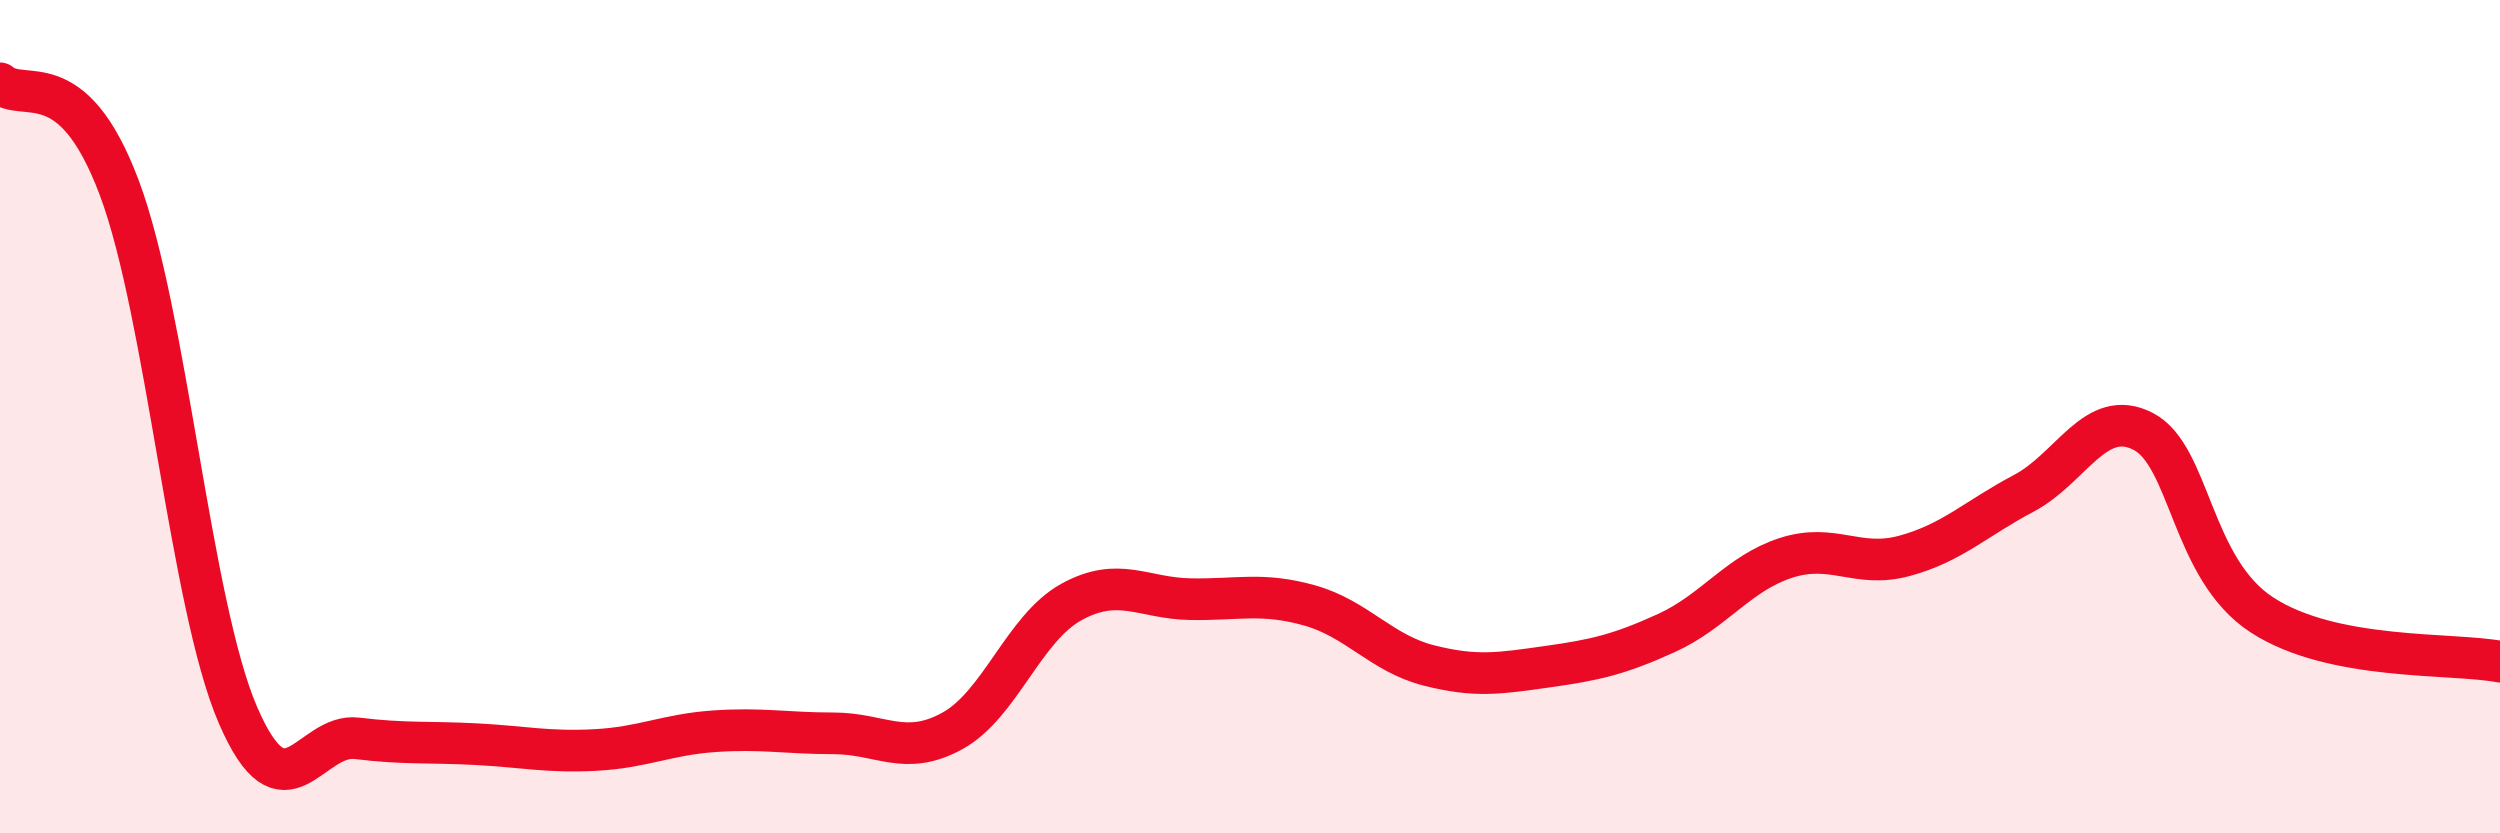
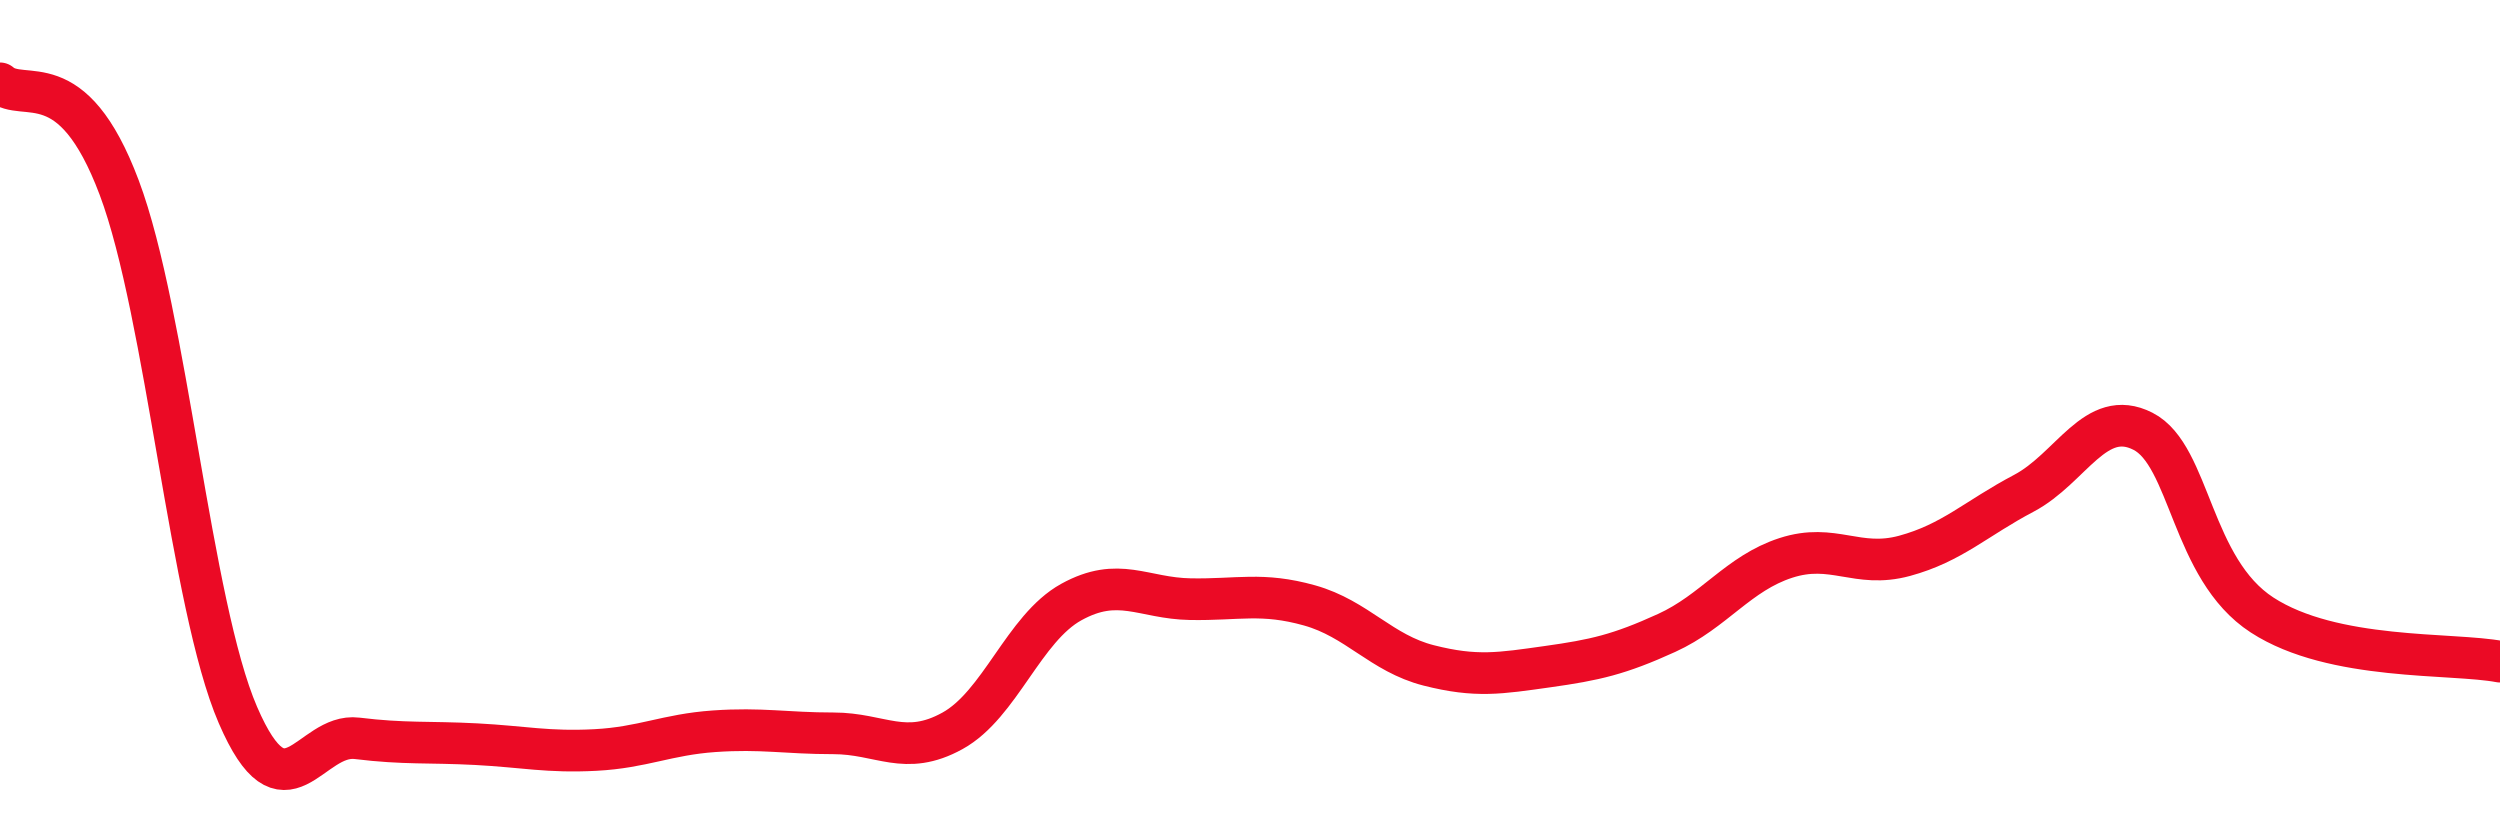
<svg xmlns="http://www.w3.org/2000/svg" width="60" height="20" viewBox="0 0 60 20">
-   <path d="M 0,2 C 0.57,2.5 1.72,1.47 2.86,4.5 C 4,7.53 4.57,14.52 5.71,17.16 C 6.85,19.8 7.43,17.58 8.57,17.72 C 9.71,17.86 10.29,17.8 11.43,17.86 C 12.57,17.92 13.15,18.06 14.29,18 C 15.43,17.94 16,17.63 17.14,17.55 C 18.28,17.47 18.86,17.6 20,17.6 C 21.14,17.6 21.72,18.17 22.86,17.54 C 24,16.91 24.57,15.08 25.71,14.45 C 26.85,13.82 27.43,14.36 28.57,14.38 C 29.71,14.4 30.29,14.21 31.43,14.53 C 32.57,14.85 33.15,15.68 34.29,15.97 C 35.43,16.26 36,16.16 37.14,16 C 38.28,15.84 38.86,15.71 40,15.19 C 41.14,14.67 41.72,13.76 42.86,13.39 C 44,13.02 44.57,13.65 45.71,13.34 C 46.85,13.03 47.43,12.44 48.57,11.84 C 49.71,11.24 50.29,9.77 51.43,10.35 C 52.57,10.93 52.58,13.65 54.29,14.76 C 56,15.87 58.86,15.66 60,15.88L60 20L0 20Z" fill="#EB0A25" opacity="0.1" stroke-linecap="round" stroke-linejoin="round" />
  <path d="M 0,2 C 0.57,2.5 1.72,1.47 2.86,4.5 C 4,7.53 4.57,14.52 5.71,17.16 C 6.85,19.8 7.43,17.58 8.57,17.72 C 9.71,17.86 10.29,17.8 11.43,17.86 C 12.57,17.92 13.15,18.06 14.29,18 C 15.43,17.94 16,17.63 17.14,17.55 C 18.28,17.47 18.86,17.6 20,17.6 C 21.14,17.6 21.72,18.17 22.86,17.54 C 24,16.91 24.57,15.08 25.71,14.45 C 26.85,13.82 27.43,14.36 28.57,14.38 C 29.71,14.4 30.29,14.21 31.43,14.53 C 32.57,14.85 33.15,15.68 34.29,15.97 C 35.43,16.26 36,16.16 37.14,16 C 38.28,15.84 38.86,15.71 40,15.19 C 41.14,14.67 41.72,13.76 42.86,13.39 C 44,13.02 44.57,13.65 45.71,13.34 C 46.85,13.03 47.43,12.44 48.57,11.84 C 49.71,11.24 50.29,9.77 51.43,10.35 C 52.57,10.93 52.58,13.65 54.29,14.76 C 56,15.87 58.86,15.66 60,15.88" stroke="#EB0A25" stroke-width="1" fill="none" stroke-linecap="round" stroke-linejoin="round" />
</svg>